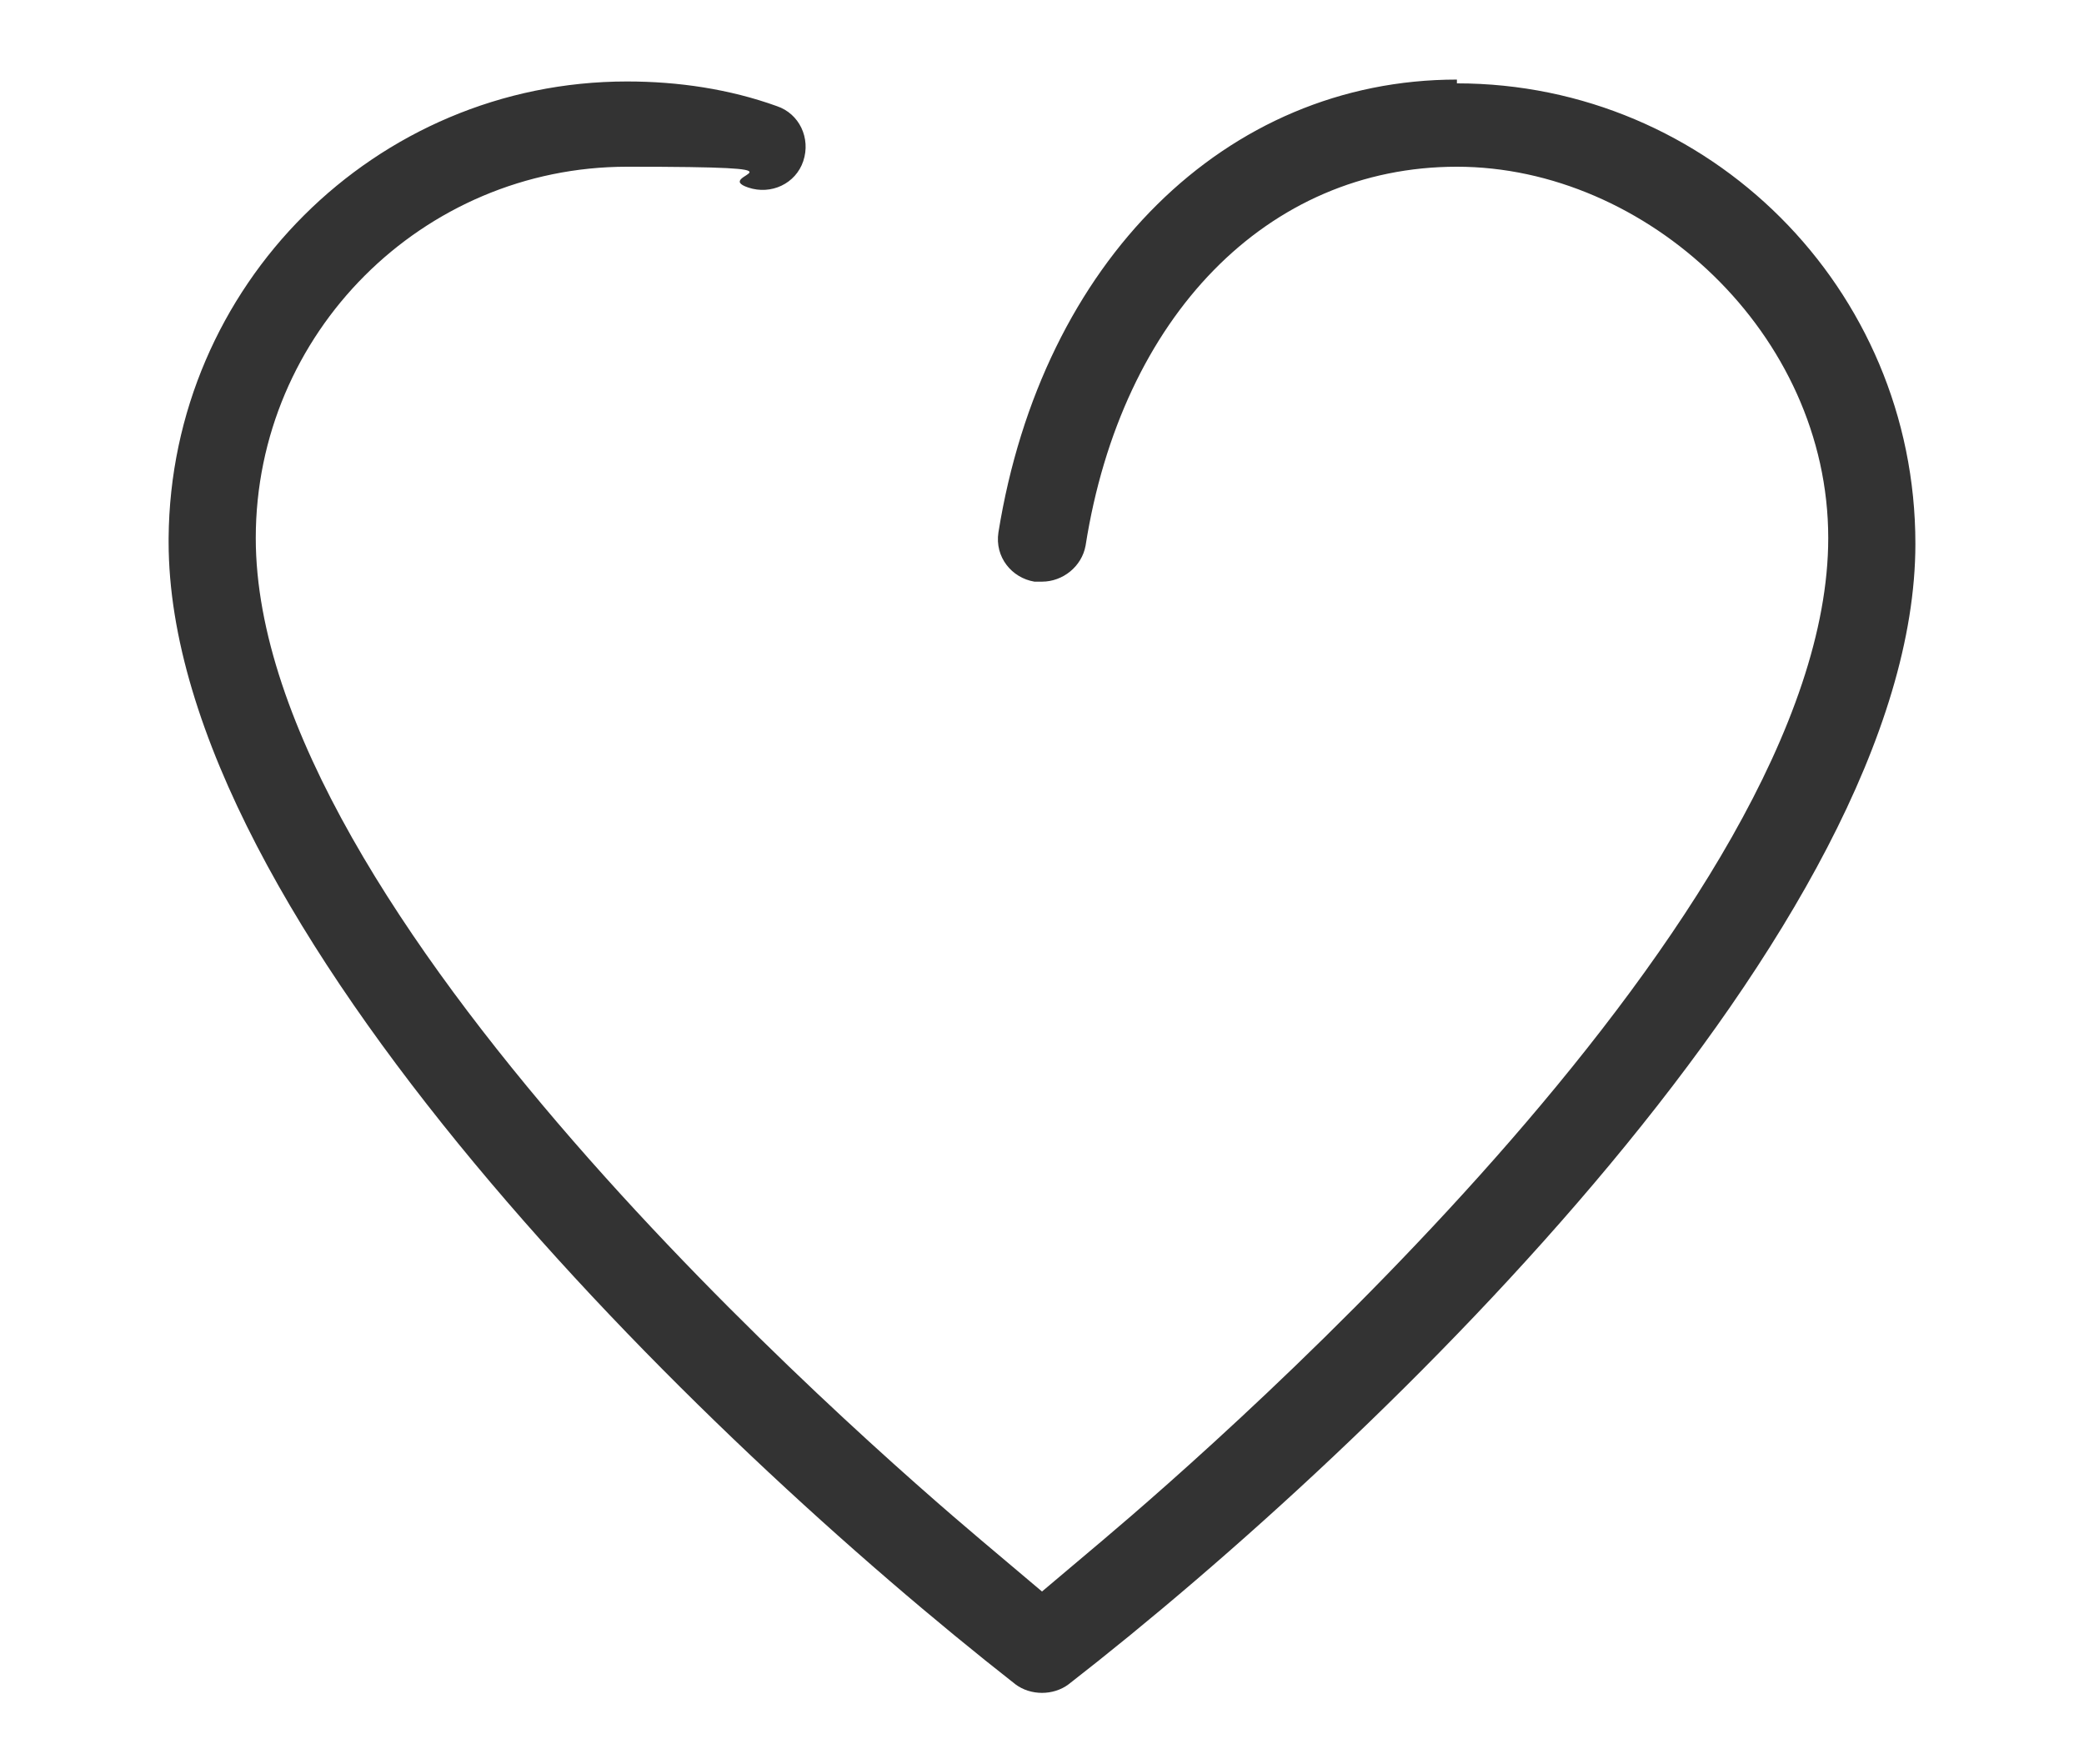
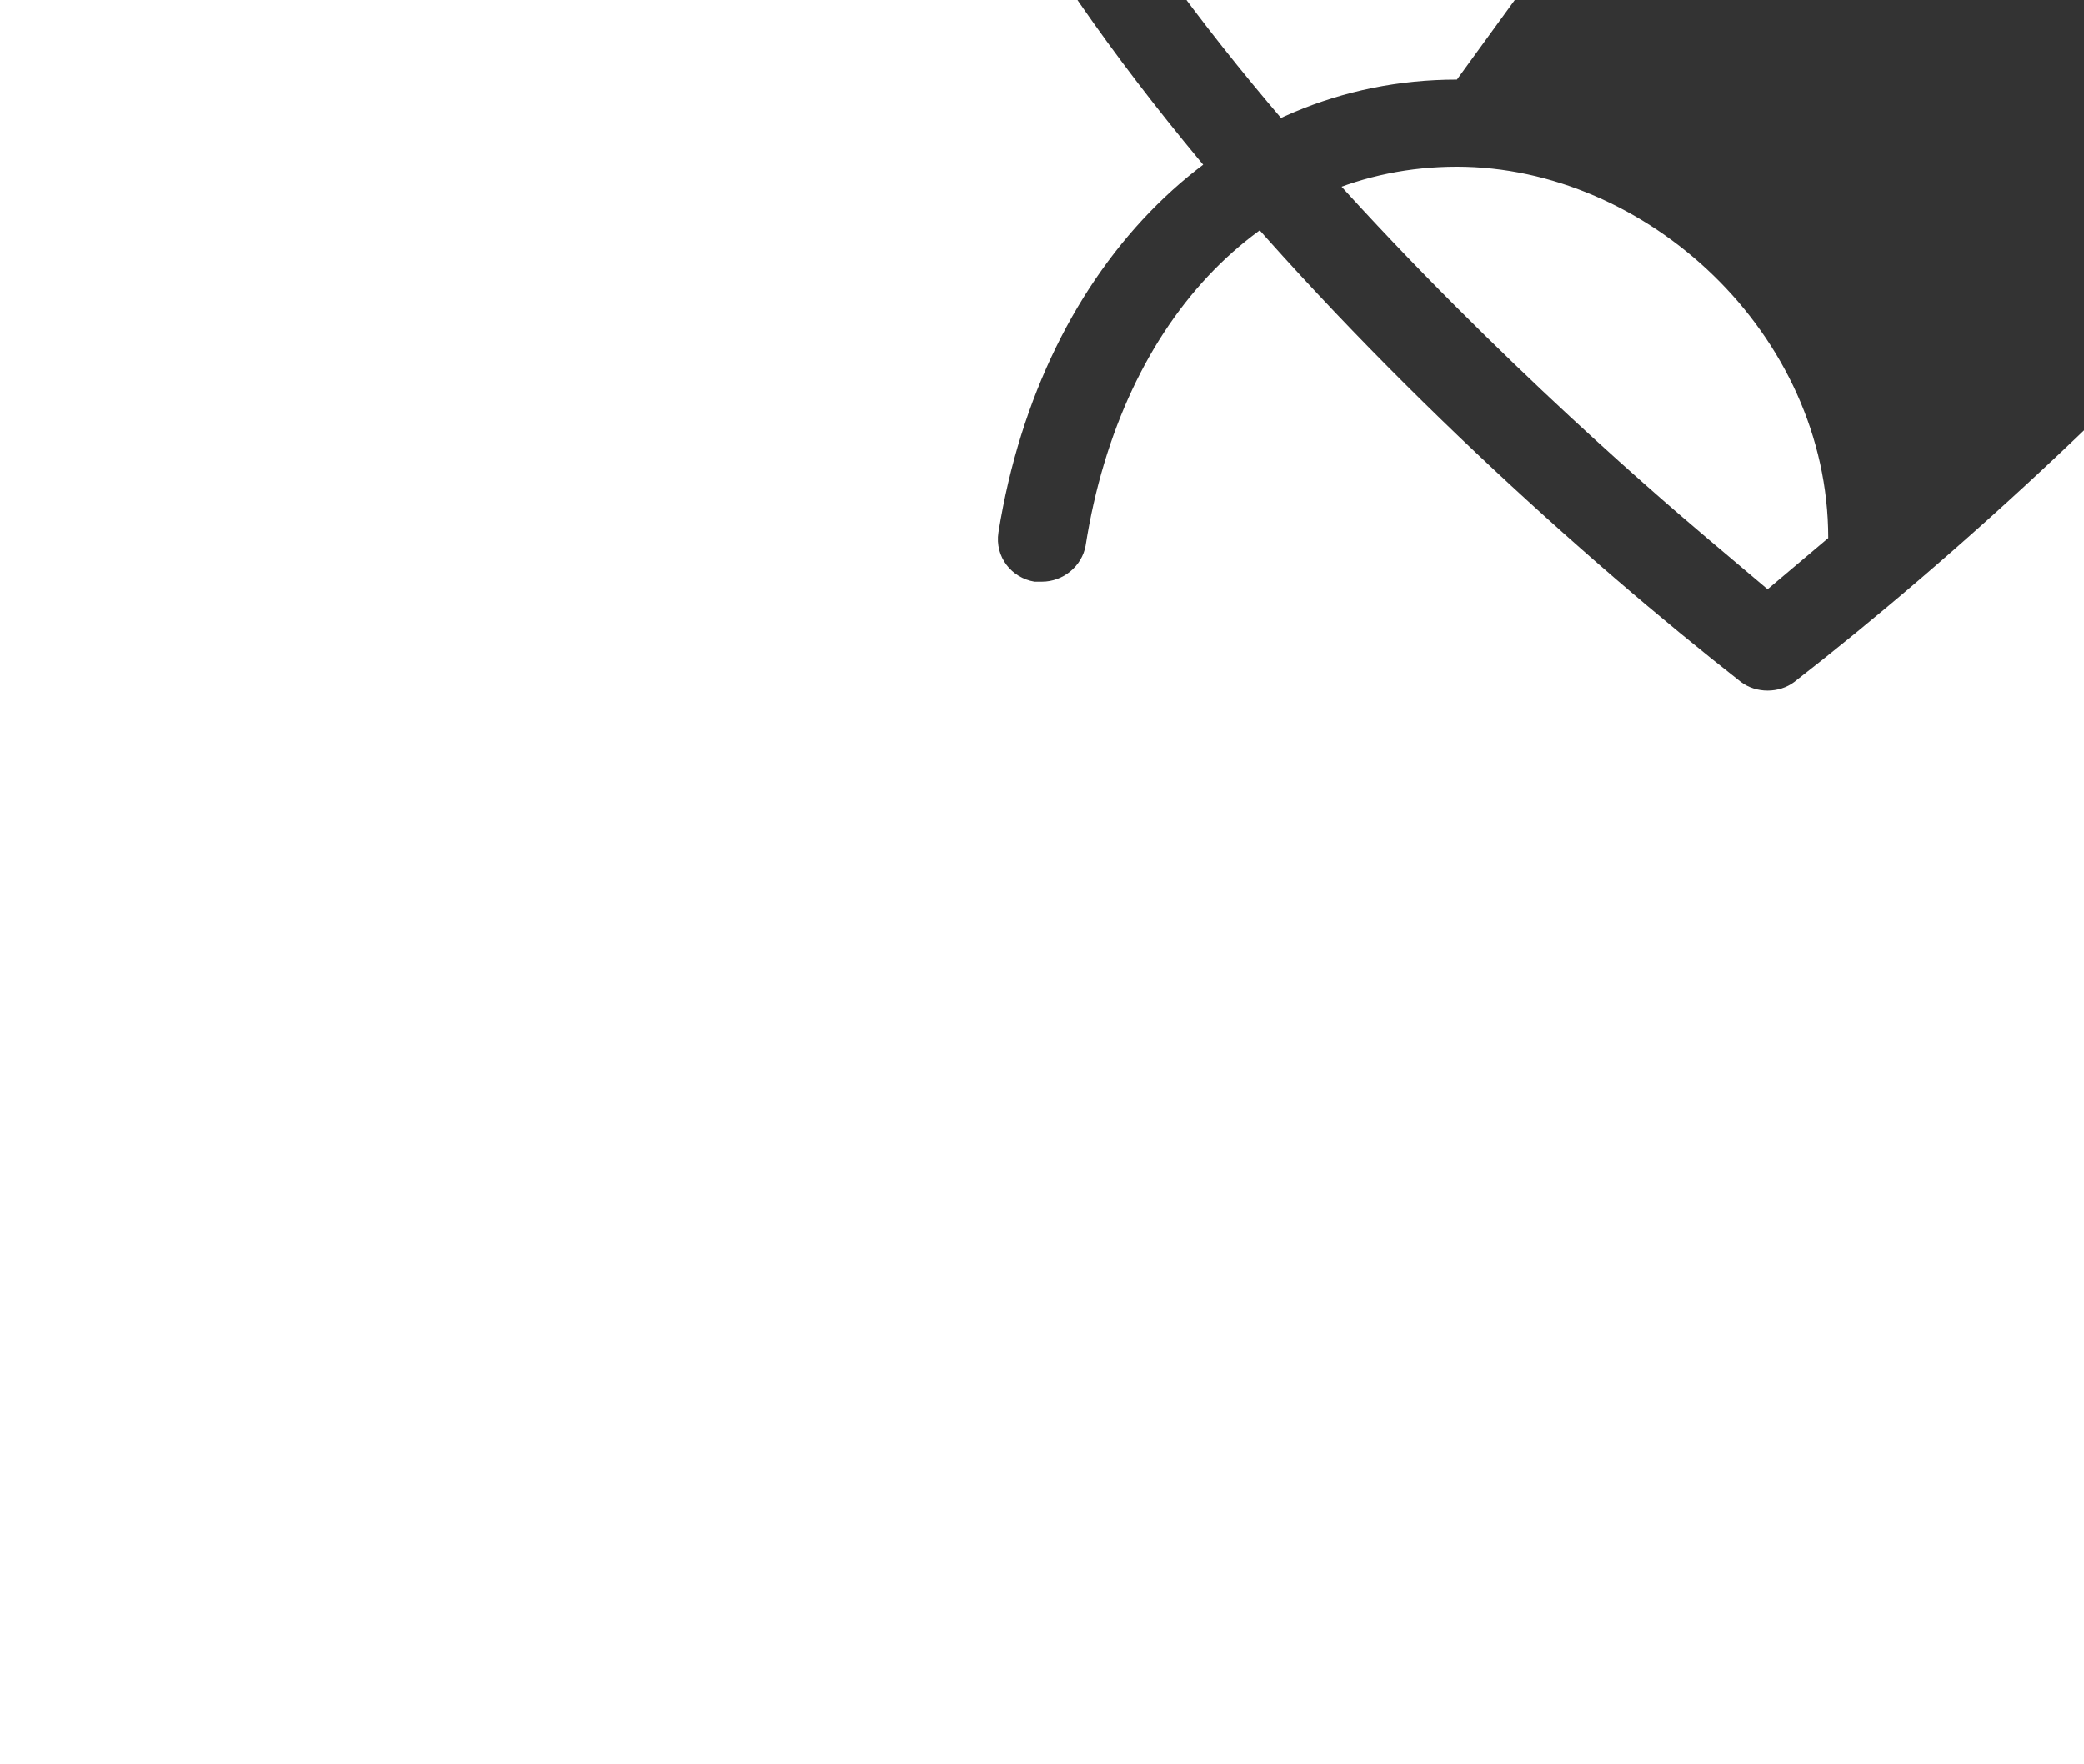
<svg xmlns="http://www.w3.org/2000/svg" version="1.1" viewBox="0 0 110 93.1">
  <defs>
    <style>
      .cls-1 {
        fill: #333;
      }
    </style>
  </defs>
  <g>
    <g id="Calque_1">
-       <path class="cls-1" d="M76.9,4.2c-12.2,0-21.9,9.6-24.2,23.9-.2,1.3.7,2.4,1.9,2.6,0,0,.2,0,.4,0,1.1,0,2.1-.8,2.3-1.9,1.9-12.1,9.6-20,19.6-20s19.6,8.8,19.6,19.6c0,19.6-31.9,47.5-38.3,52.9l-3.2,2.7-3.2-2.7c-6.4-5.4-38.3-33.2-38.3-52.9,0-10.8,8.8-19.6,19.6-19.6s4.3.4,6.4,1.1c1.2.4,2.5-.2,2.9-1.4.4-1.2-.2-2.5-1.4-2.9-2.5-.9-5.2-1.3-7.9-1.3-13.3,0-24.1,10.8-24.2,24.1v.2c0,20,28.1,47.3,44.7,60.3.8.6,2,.6,2.8,0,16.6-12.9,44.7-40.2,44.7-60.2h0c0-13.5-10.9-24.3-24.2-24.3Z" />
+       <path class="cls-1" d="M76.9,4.2c-12.2,0-21.9,9.6-24.2,23.9-.2,1.3.7,2.4,1.9,2.6,0,0,.2,0,.4,0,1.1,0,2.1-.8,2.3-1.9,1.9-12.1,9.6-20,19.6-20s19.6,8.8,19.6,19.6l-3.2,2.7-3.2-2.7c-6.4-5.4-38.3-33.2-38.3-52.9,0-10.8,8.8-19.6,19.6-19.6s4.3.4,6.4,1.1c1.2.4,2.5-.2,2.9-1.4.4-1.2-.2-2.5-1.4-2.9-2.5-.9-5.2-1.3-7.9-1.3-13.3,0-24.1,10.8-24.2,24.1v.2c0,20,28.1,47.3,44.7,60.3.8.6,2,.6,2.8,0,16.6-12.9,44.7-40.2,44.7-60.2h0c0-13.5-10.9-24.3-24.2-24.3Z" />
    </g>
  </g>
</svg>